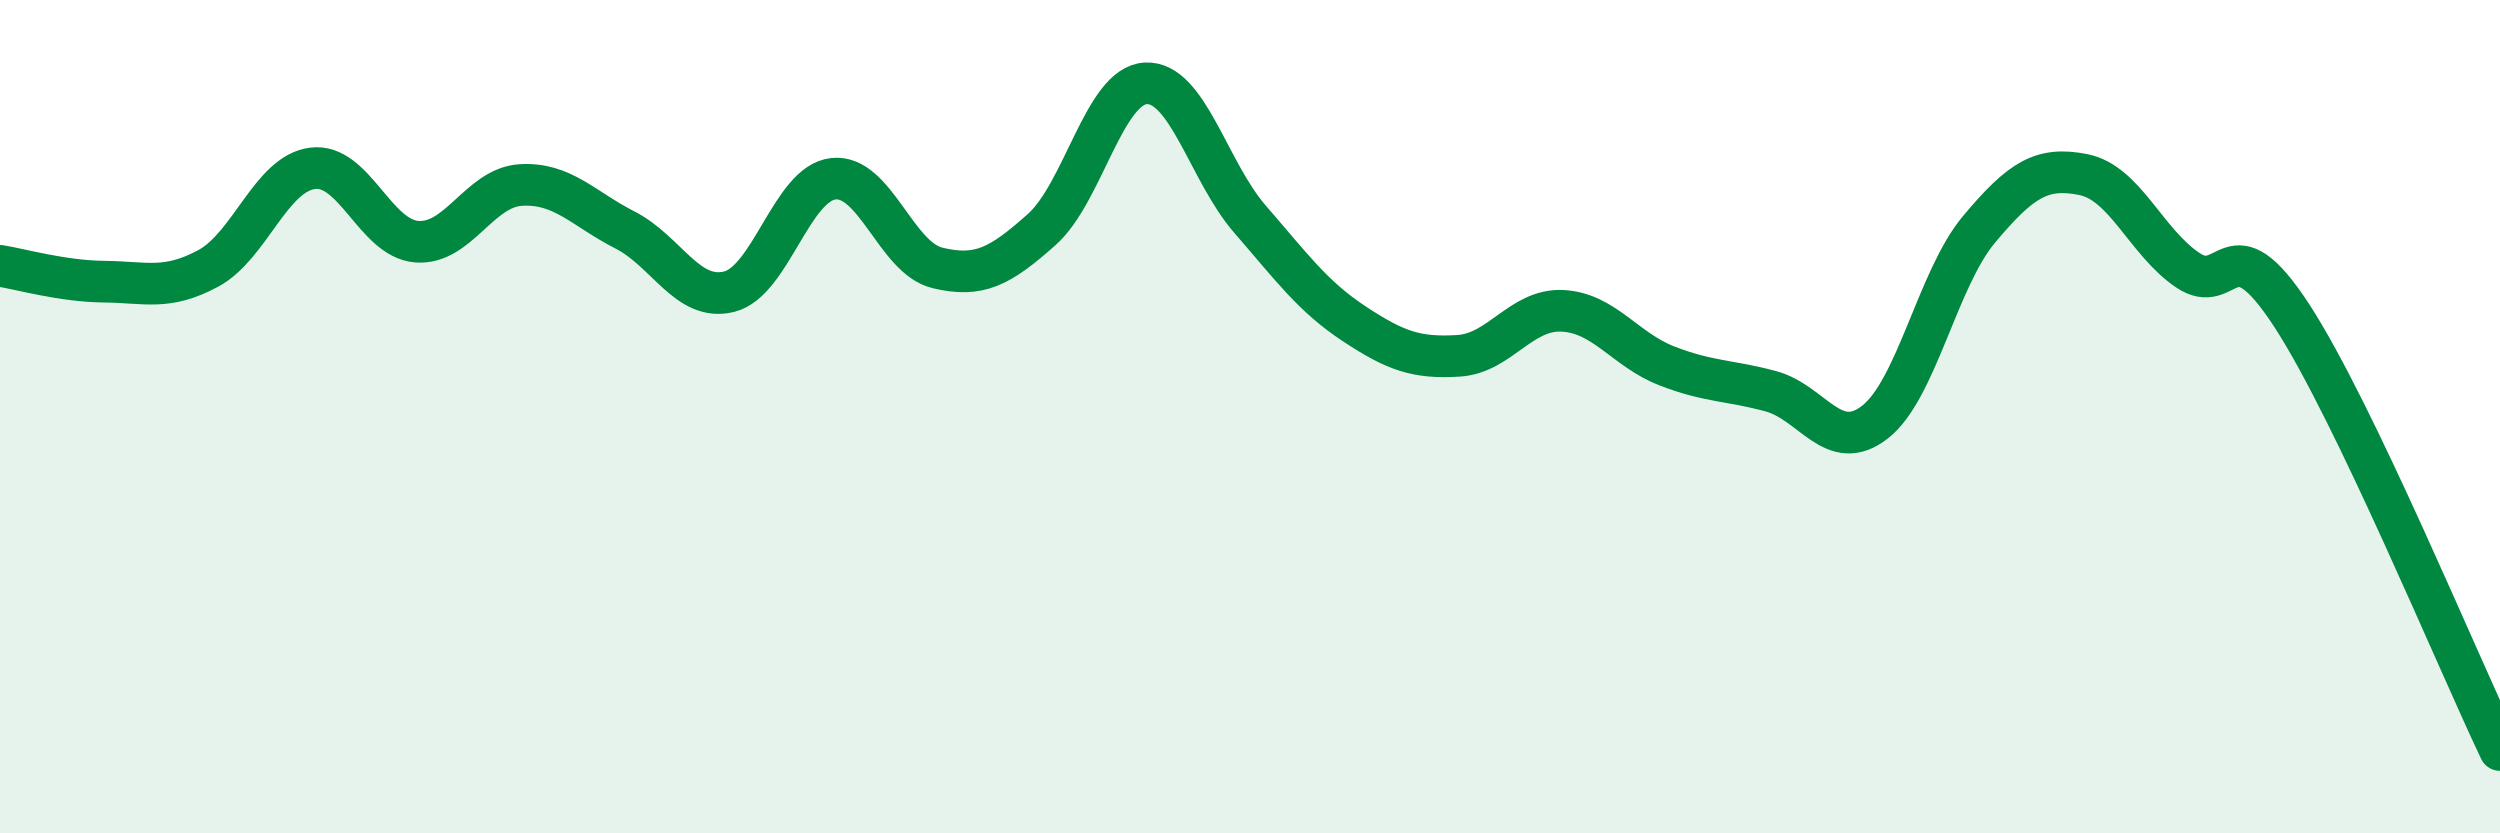
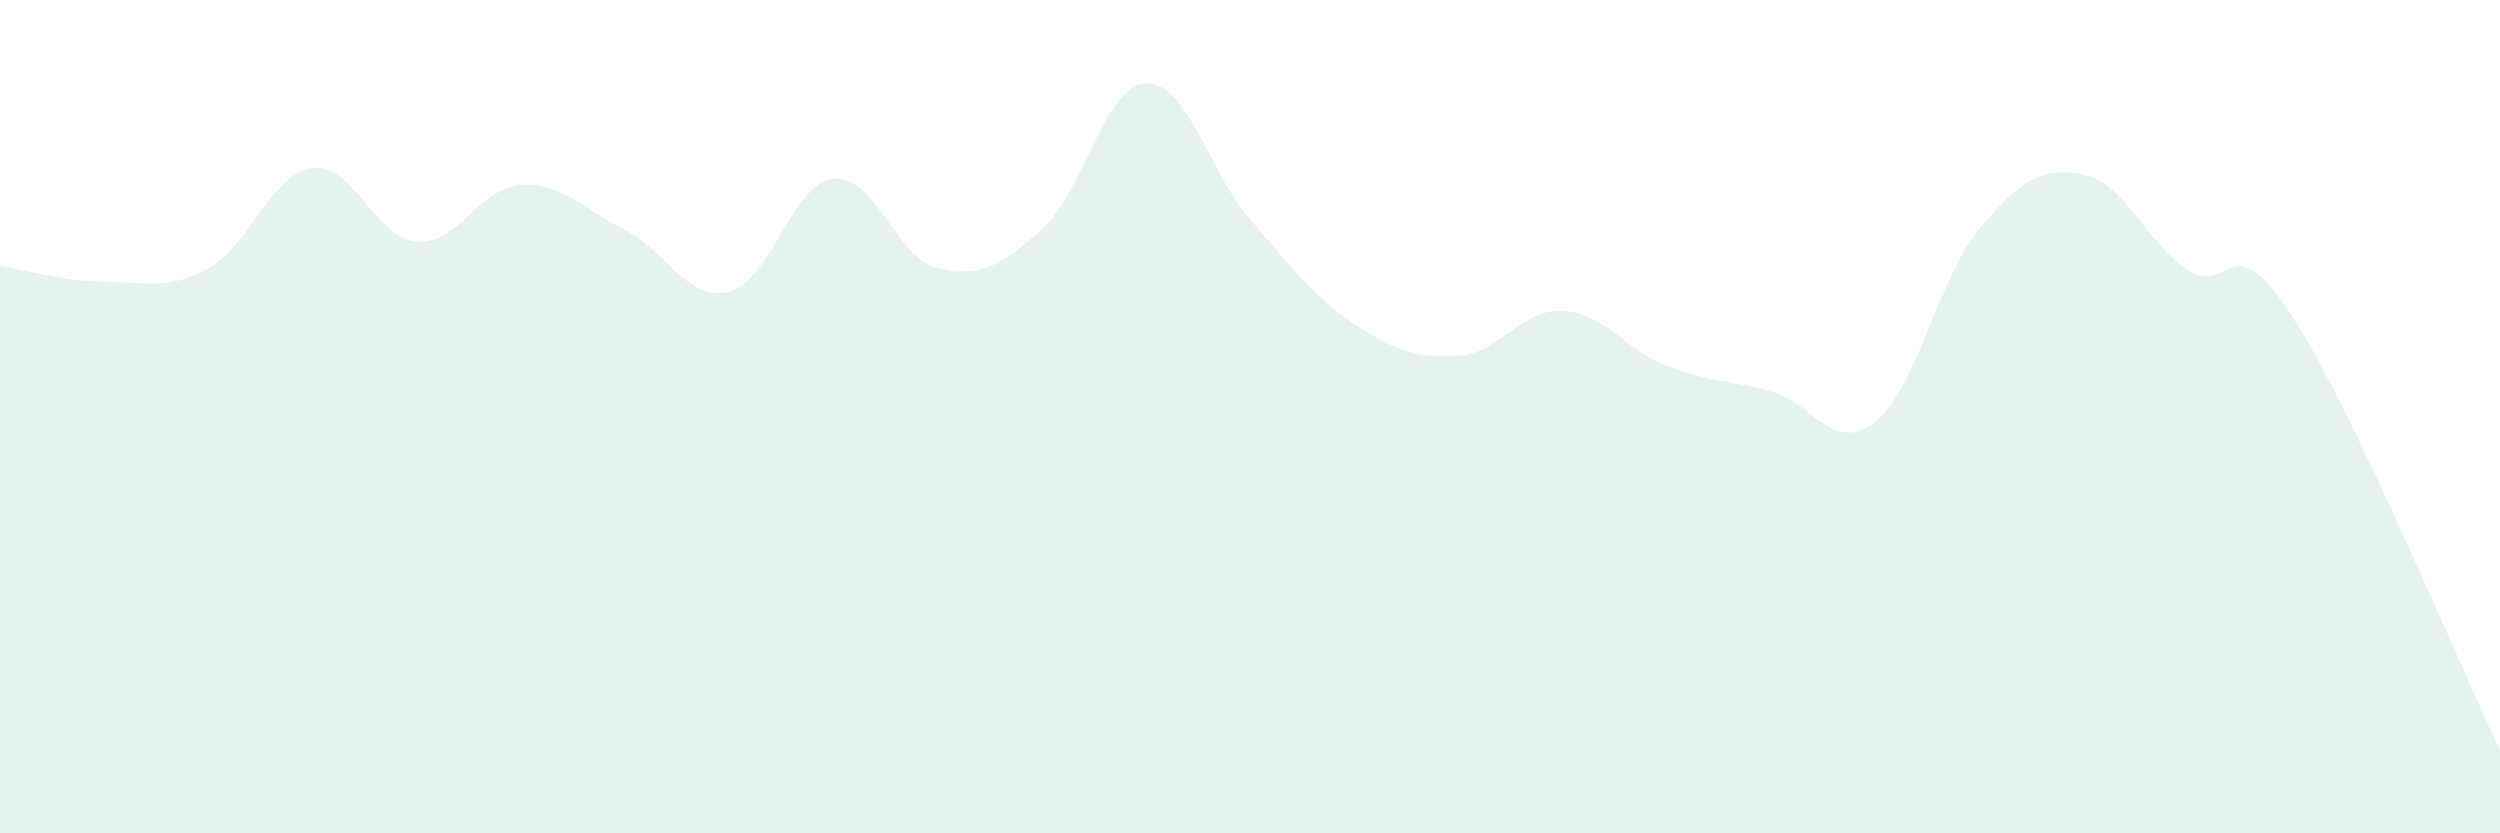
<svg xmlns="http://www.w3.org/2000/svg" width="60" height="20" viewBox="0 0 60 20">
  <path d="M 0,6.38 C 0.5,6.46 1.5,6.75 2.5,6.76 C 3.5,6.77 4,6.98 5,6.44 C 6,5.9 6.5,4.17 7.5,4.04 C 8.5,3.91 9,5.72 10,5.8 C 11,5.88 11.5,4.5 12.5,4.44 C 13.5,4.38 14,5.01 15,5.52 C 16,6.03 16.5,7.25 17.5,7 C 18.5,6.75 19,4.4 20,4.29 C 21,4.18 21.5,6.19 22.5,6.43 C 23.5,6.67 24,6.4 25,5.51 C 26,4.62 26.5,2.05 27.5,2 C 28.5,1.95 29,4.11 30,5.26 C 31,6.41 31.5,7.11 32.5,7.77 C 33.5,8.43 34,8.6 35,8.54 C 36,8.48 36.5,7.41 37.5,7.46 C 38.5,7.51 39,8.39 40,8.78 C 41,9.17 41.5,9.12 42.5,9.39 C 43.5,9.66 44,10.91 45,10.13 C 46,9.35 46.5,6.69 47.5,5.5 C 48.5,4.31 49,3.99 50,4.19 C 51,4.39 51.5,5.8 52.5,6.48 C 53.5,7.16 53.5,5.27 55,7.57 C 56.5,9.87 59,15.91 60,18L60 20L0 20Z" fill="#008740" opacity="0.1" stroke-linecap="round" stroke-linejoin="round" />
-   <path d="M 0,6.38 C 0.5,6.46 1.5,6.75 2.5,6.76 C 3.5,6.77 4,6.98 5,6.44 C 6,5.9 6.5,4.17 7.5,4.04 C 8.5,3.91 9,5.72 10,5.8 C 11,5.88 11.5,4.5 12.5,4.44 C 13.5,4.38 14,5.01 15,5.52 C 16,6.03 16.5,7.25 17.5,7 C 18.5,6.75 19,4.4 20,4.29 C 21,4.18 21.5,6.19 22.5,6.43 C 23.5,6.67 24,6.4 25,5.51 C 26,4.62 26.5,2.05 27.5,2 C 28.5,1.95 29,4.11 30,5.26 C 31,6.41 31.5,7.11 32.5,7.77 C 33.5,8.43 34,8.6 35,8.54 C 36,8.48 36.5,7.41 37.5,7.46 C 38.5,7.51 39,8.39 40,8.78 C 41,9.17 41.5,9.12 42.5,9.39 C 43.5,9.66 44,10.91 45,10.13 C 46,9.35 46.5,6.69 47.5,5.5 C 48.5,4.31 49,3.99 50,4.19 C 51,4.39 51.5,5.8 52.5,6.48 C 53.5,7.16 53.5,5.27 55,7.57 C 56.5,9.87 59,15.91 60,18" stroke="#008740" stroke-width="1" fill="none" stroke-linecap="round" stroke-linejoin="round" />
</svg>